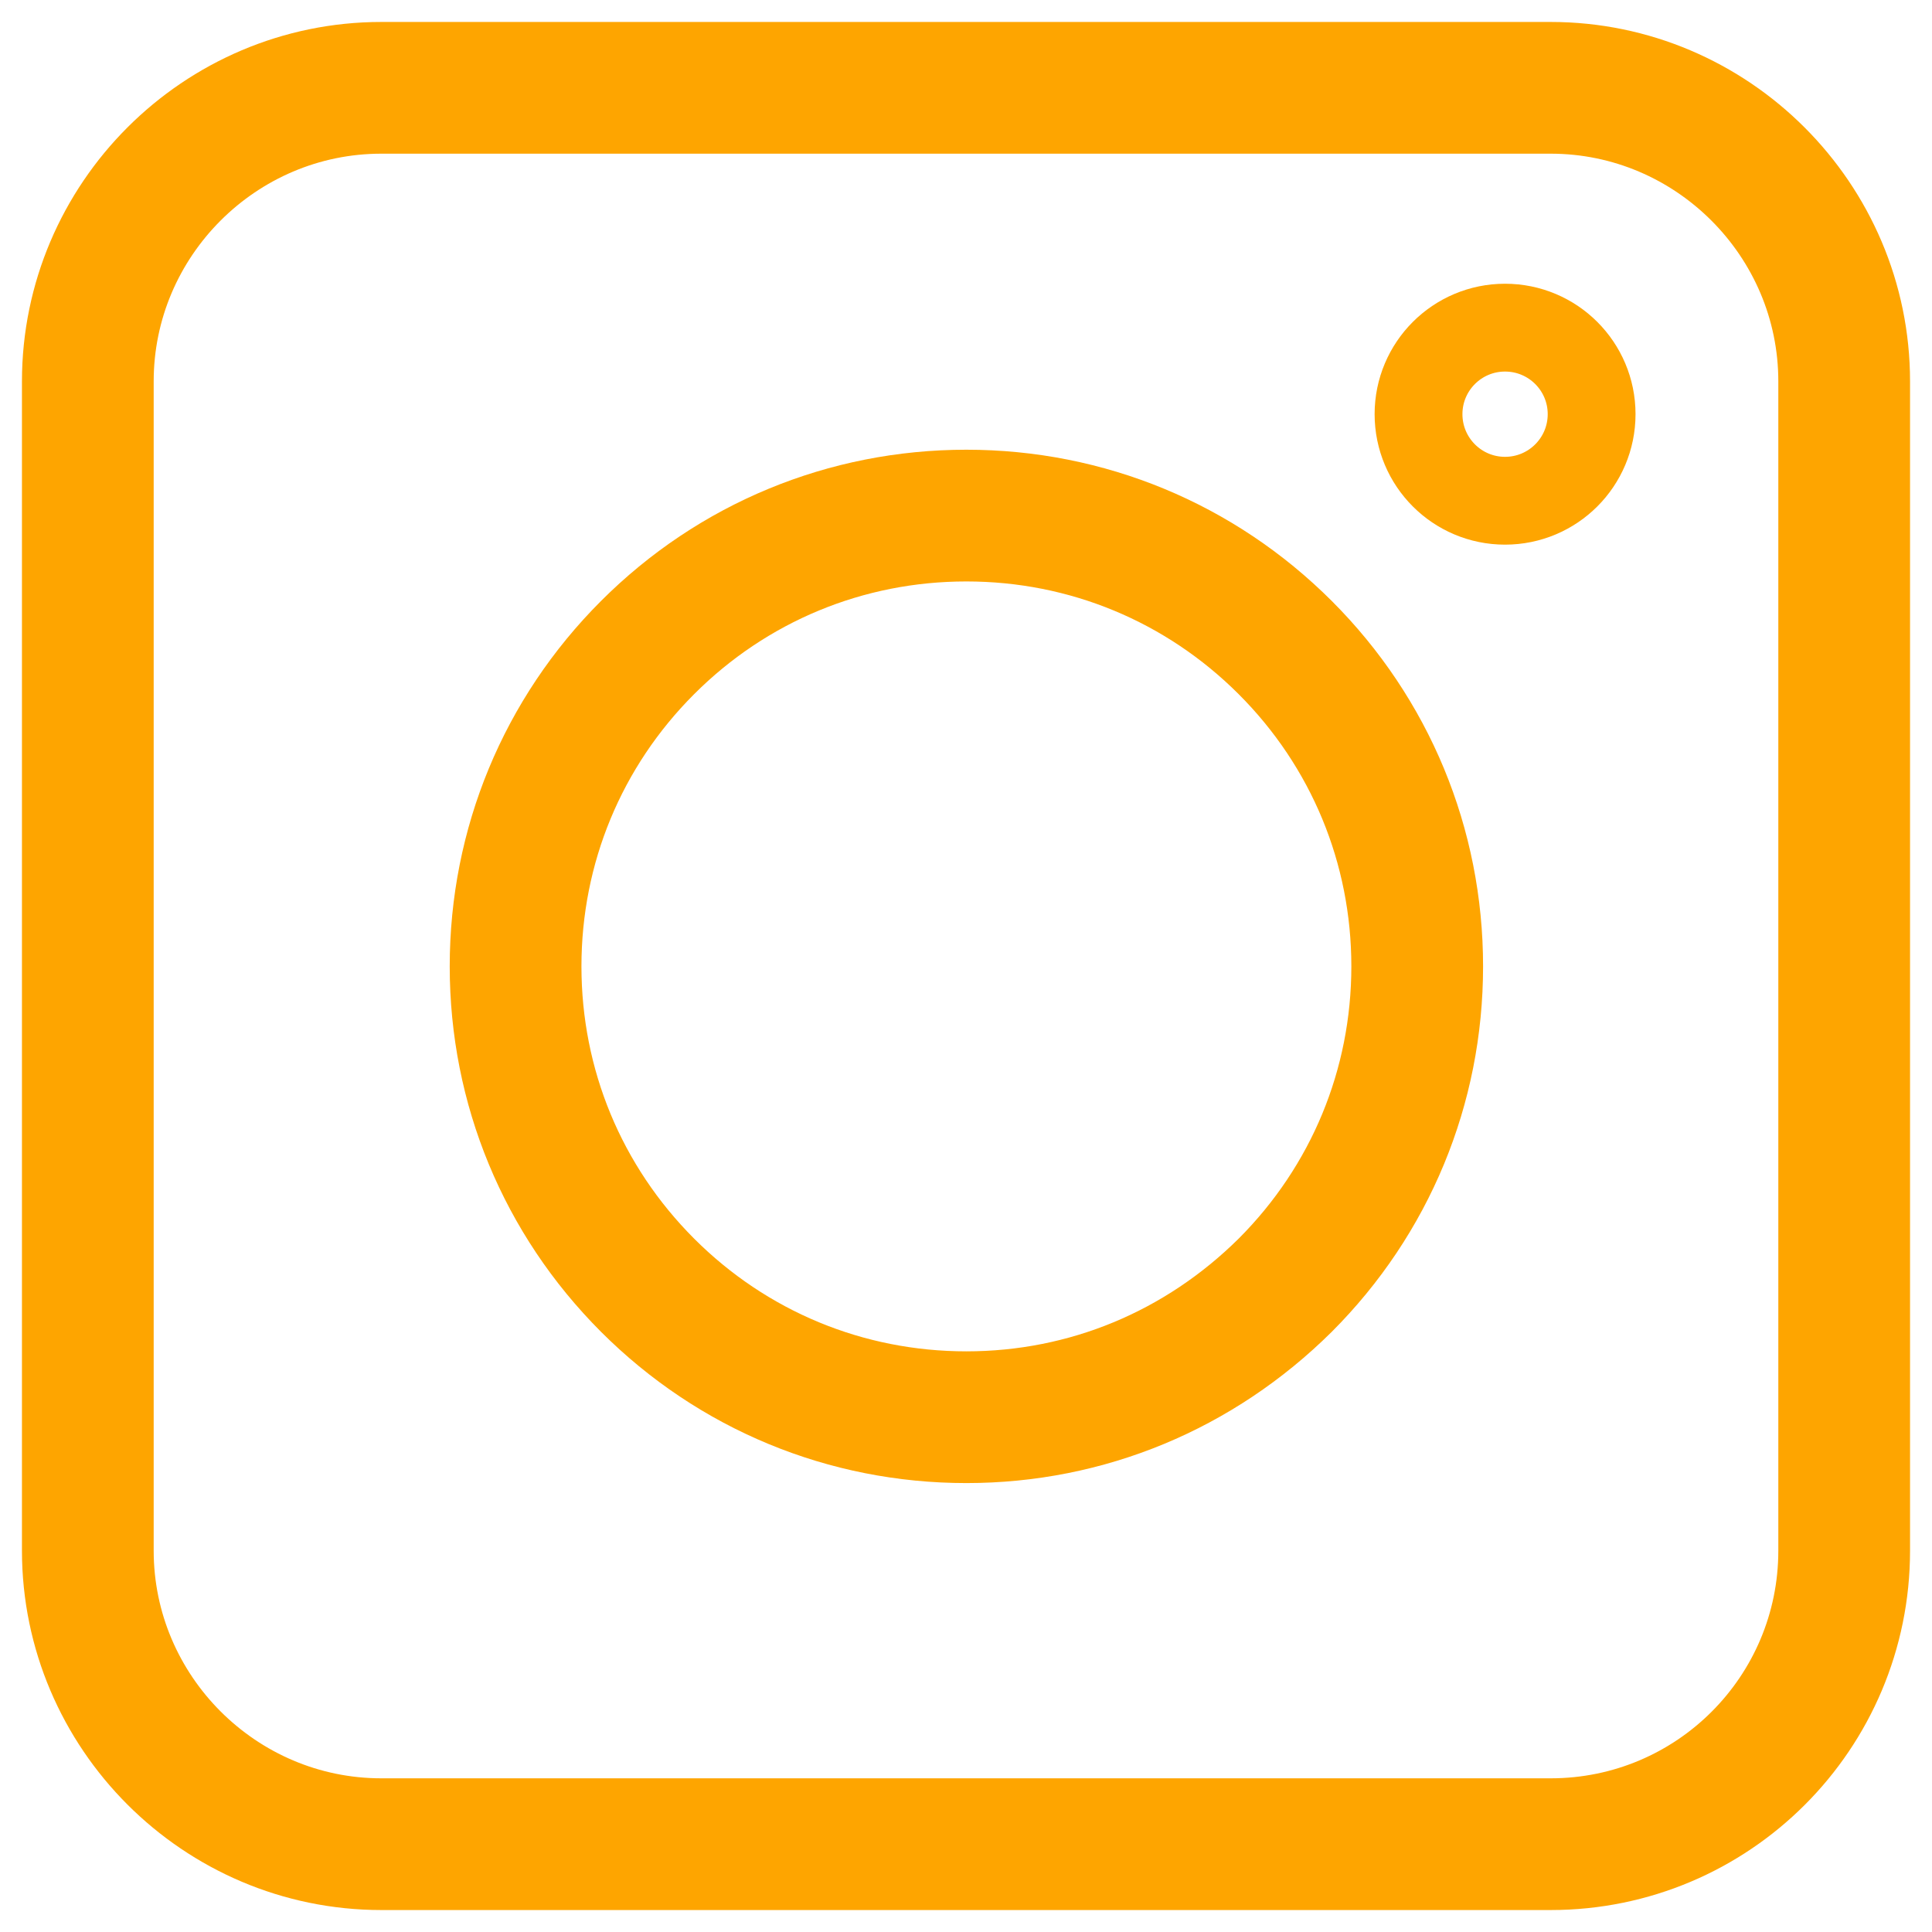
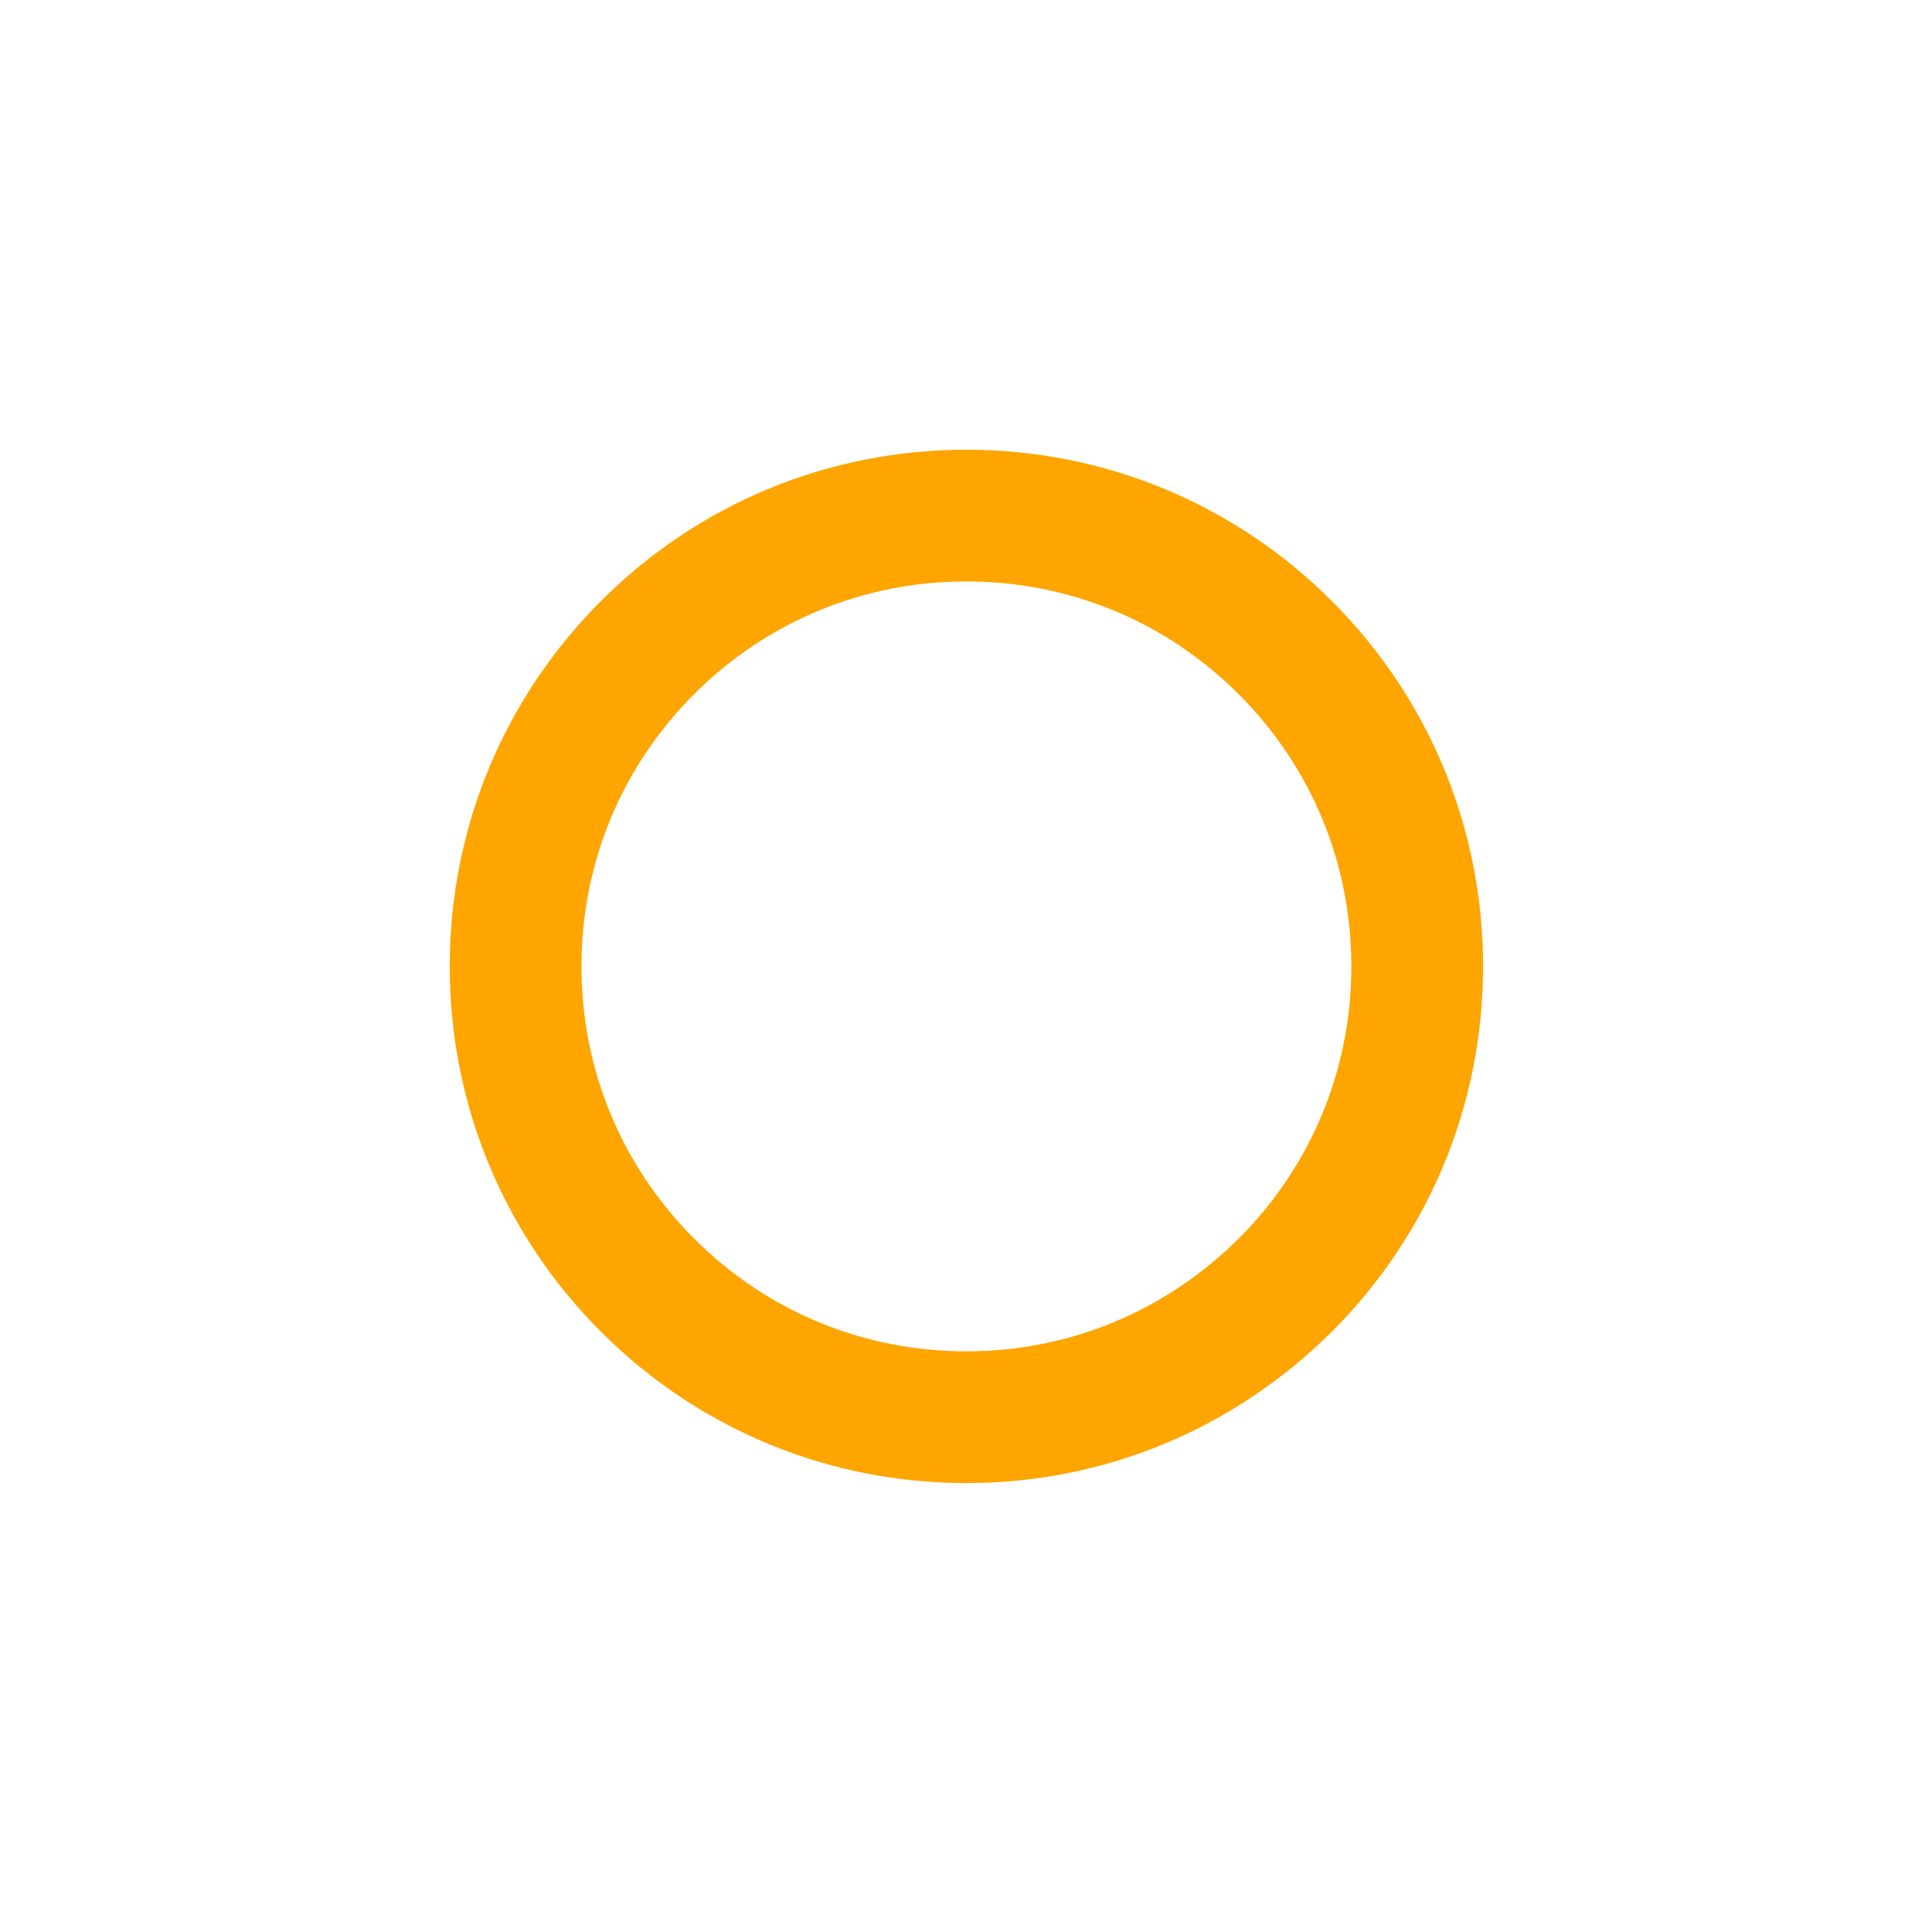
<svg xmlns="http://www.w3.org/2000/svg" width="22" height="22" viewBox="0 0 22 22" fill="none">
-   <path d="M17.657 21H4.343C2.503 21 1 19.497 1 17.657V4.343C1 2.503 2.503 1 4.343 1H17.657C19.497 1 21 2.503 21 4.343V17.657C21 19.505 19.505 21 17.657 21Z" stroke="#FEA500" stroke-width="1.5" />
  <path d="M7.374 14.635C8.343 15.604 9.633 16.138 11.004 16.138C12.376 16.138 13.657 15.604 14.635 14.635C15.604 13.665 16.138 12.376 16.138 11.004C16.138 9.633 15.604 8.343 14.635 7.374C13.665 6.405 12.376 5.871 11.004 5.871C9.633 5.871 8.343 6.405 7.374 7.374C6.405 8.343 5.871 9.633 5.871 11.004C5.871 12.376 6.405 13.665 7.374 14.635Z" stroke="#FEA500" stroke-width="1.5" />
-   <path d="M17.138 5.702C17.683 5.702 18.124 5.261 18.124 4.716C18.124 4.172 17.683 3.731 17.138 3.731C16.594 3.731 16.153 4.172 16.153 4.716C16.153 5.261 16.594 5.702 17.138 5.702Z" stroke="#FEA500" />
</svg>